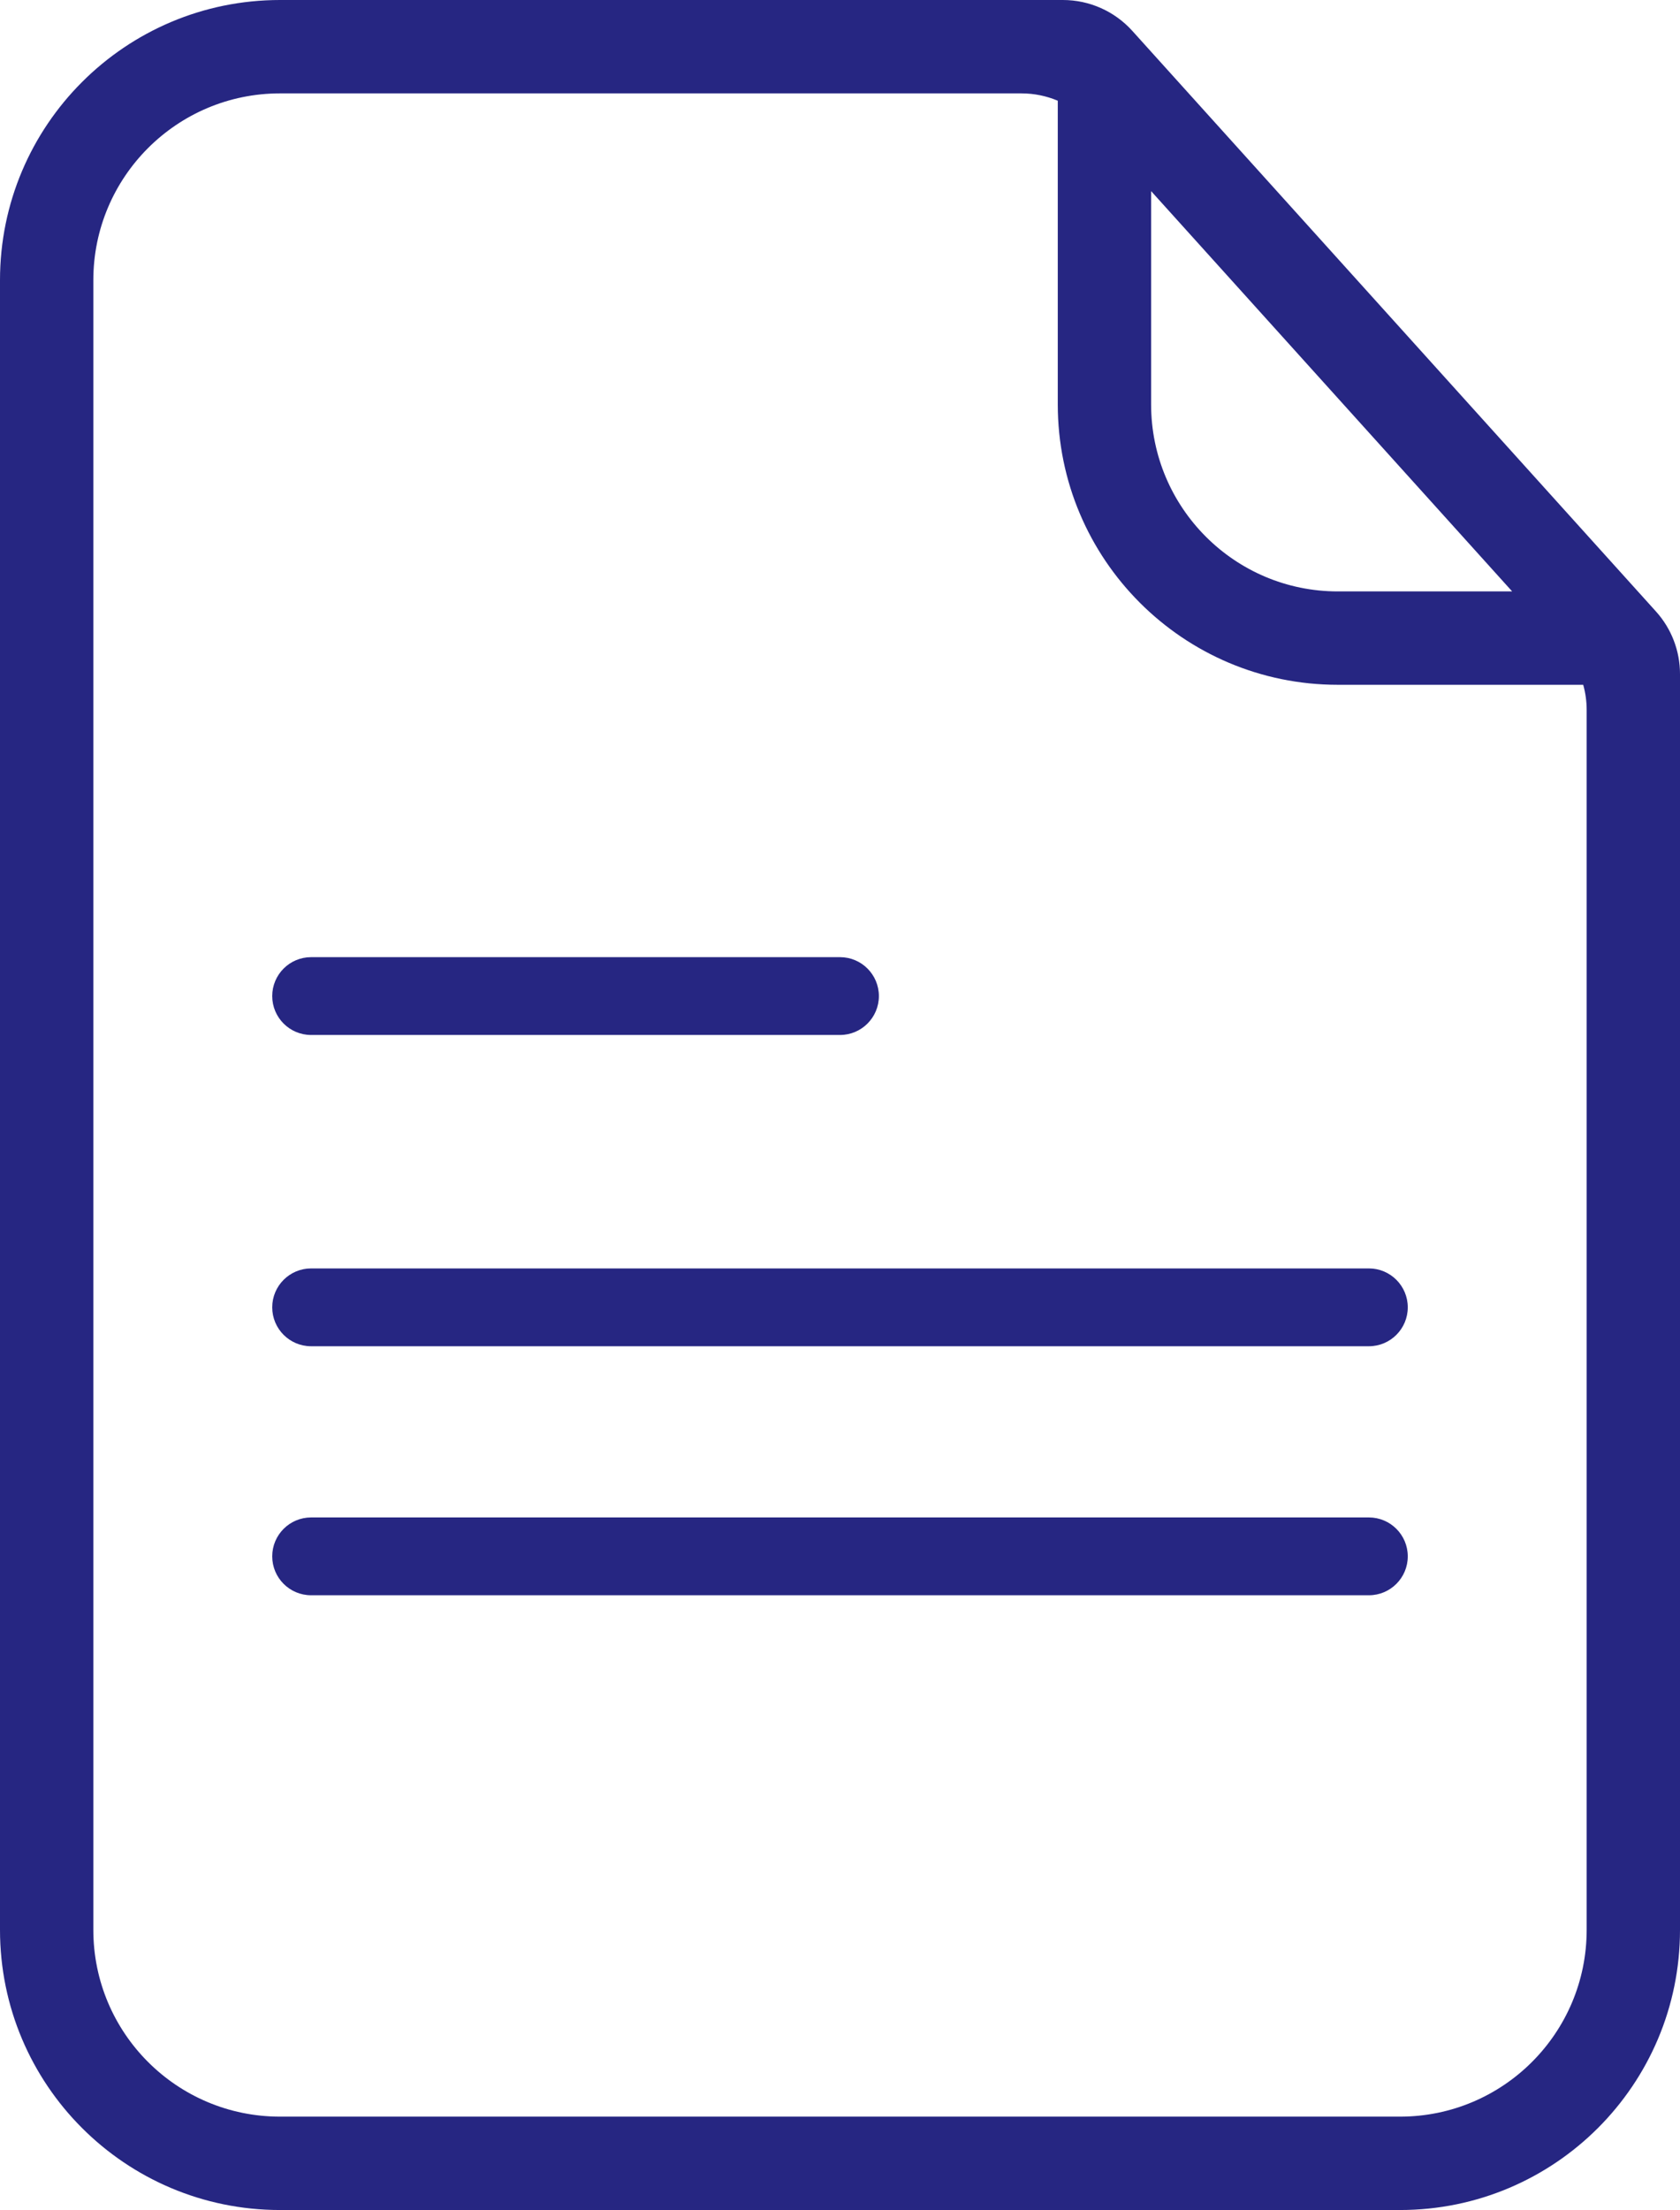
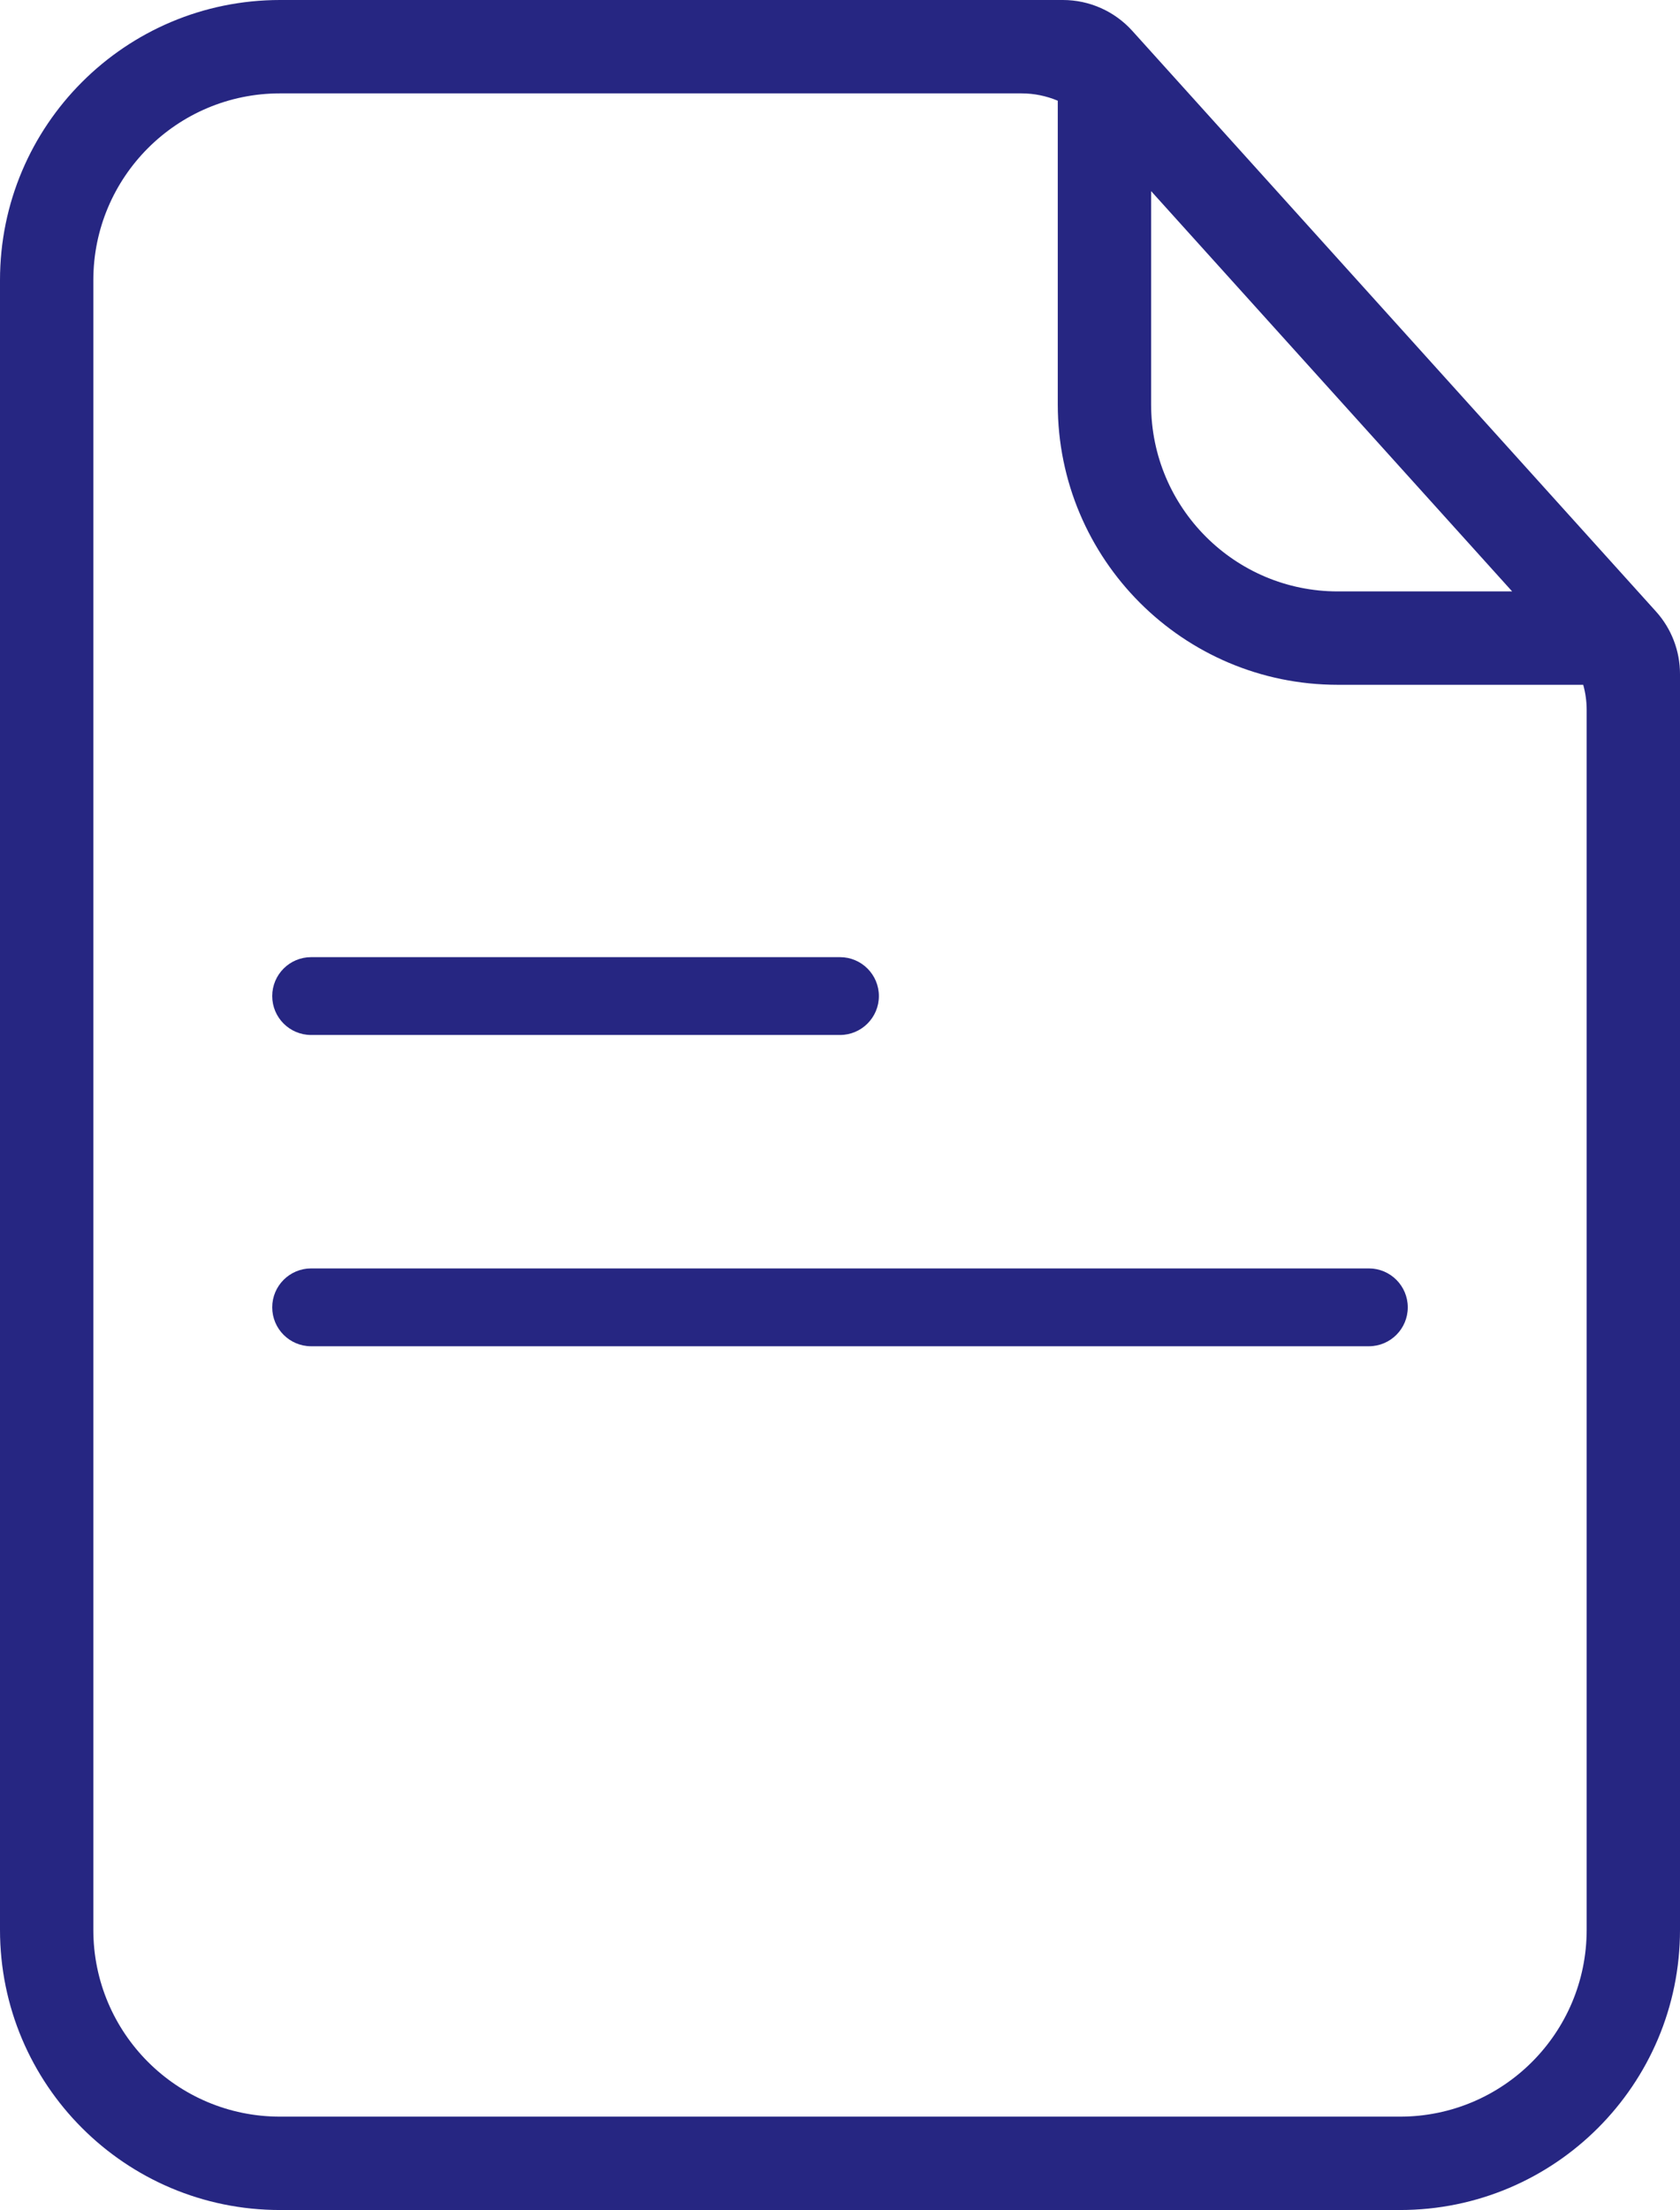
<svg xmlns="http://www.w3.org/2000/svg" width="54" height="71" viewBox="0 0 54 71" fill="none">
  <path d="M10 30.75C9.31 30.75 8.75 31.31 8.75 32C8.75 32.69 9.31 33.25 10 33.25H27C27.69 33.25 28.25 32.69 28.25 32C28.25 31.31 27.69 30.75 27 30.75H10Z" fill="#262682" />
  <path d="M8.75 42C8.75 41.31 9.31 40.75 10 40.75H44C44.69 40.75 45.25 41.31 45.25 42C45.25 42.69 44.69 43.25 44 43.25H10C9.31 43.25 8.75 42.69 8.75 42Z" fill="#262682" />
-   <path d="M10 48.75C9.31 48.75 8.75 49.31 8.75 50C8.75 50.69 9.31 51.25 10 51.25H44C44.69 51.25 45.25 50.69 45.25 50C45.25 49.31 44.69 48.75 44 48.75H10Z" fill="#262682" />
-   <path fill-rule="evenodd" clip-rule="evenodd" d="M36.394 0.99C35.825 0.36 35.015 0 34.166 0H9.001C4.031 0 0 4.029 0 9V62C0 66.971 4.029 71 9 71H45C49.971 71 54 66.971 54 62V21.654C54 20.911 53.725 20.195 53.227 19.644L36.394 0.99ZM3 62C3 65.314 5.686 68 9 68H45C48.314 68 51 65.314 51 62V22.807C51 22.532 50.962 22.261 50.889 22H43C38.029 22 34 17.964 34 12.993V3.236C33.635 3.082 33.238 3 32.833 3H9.001C5.687 3 3 5.687 3 9V62ZM37 6.14L48.605 19H43C39.689 19 37 16.31 37 12.993V6.14Z" fill="#262682" />
+   <path fill-rule="evenodd" clip-rule="evenodd" d="M36.394 0.99C35.825 0.36 35.015 0 34.166 0H9.001C4.031 0 0 4.029 0 9V62C0 66.971 4.029 71 9 71H45C49.971 71 54 66.971 54 62V21.654C54 20.911 53.725 20.195 53.227 19.644L36.394 0.99M3 62C3 65.314 5.686 68 9 68H45C48.314 68 51 65.314 51 62V22.807C51 22.532 50.962 22.261 50.889 22H43C38.029 22 34 17.964 34 12.993V3.236C33.635 3.082 33.238 3 32.833 3H9.001C5.687 3 3 5.687 3 9V62ZM37 6.14L48.605 19H43C39.689 19 37 16.31 37 12.993V6.14Z" fill="#262682" />
</svg>